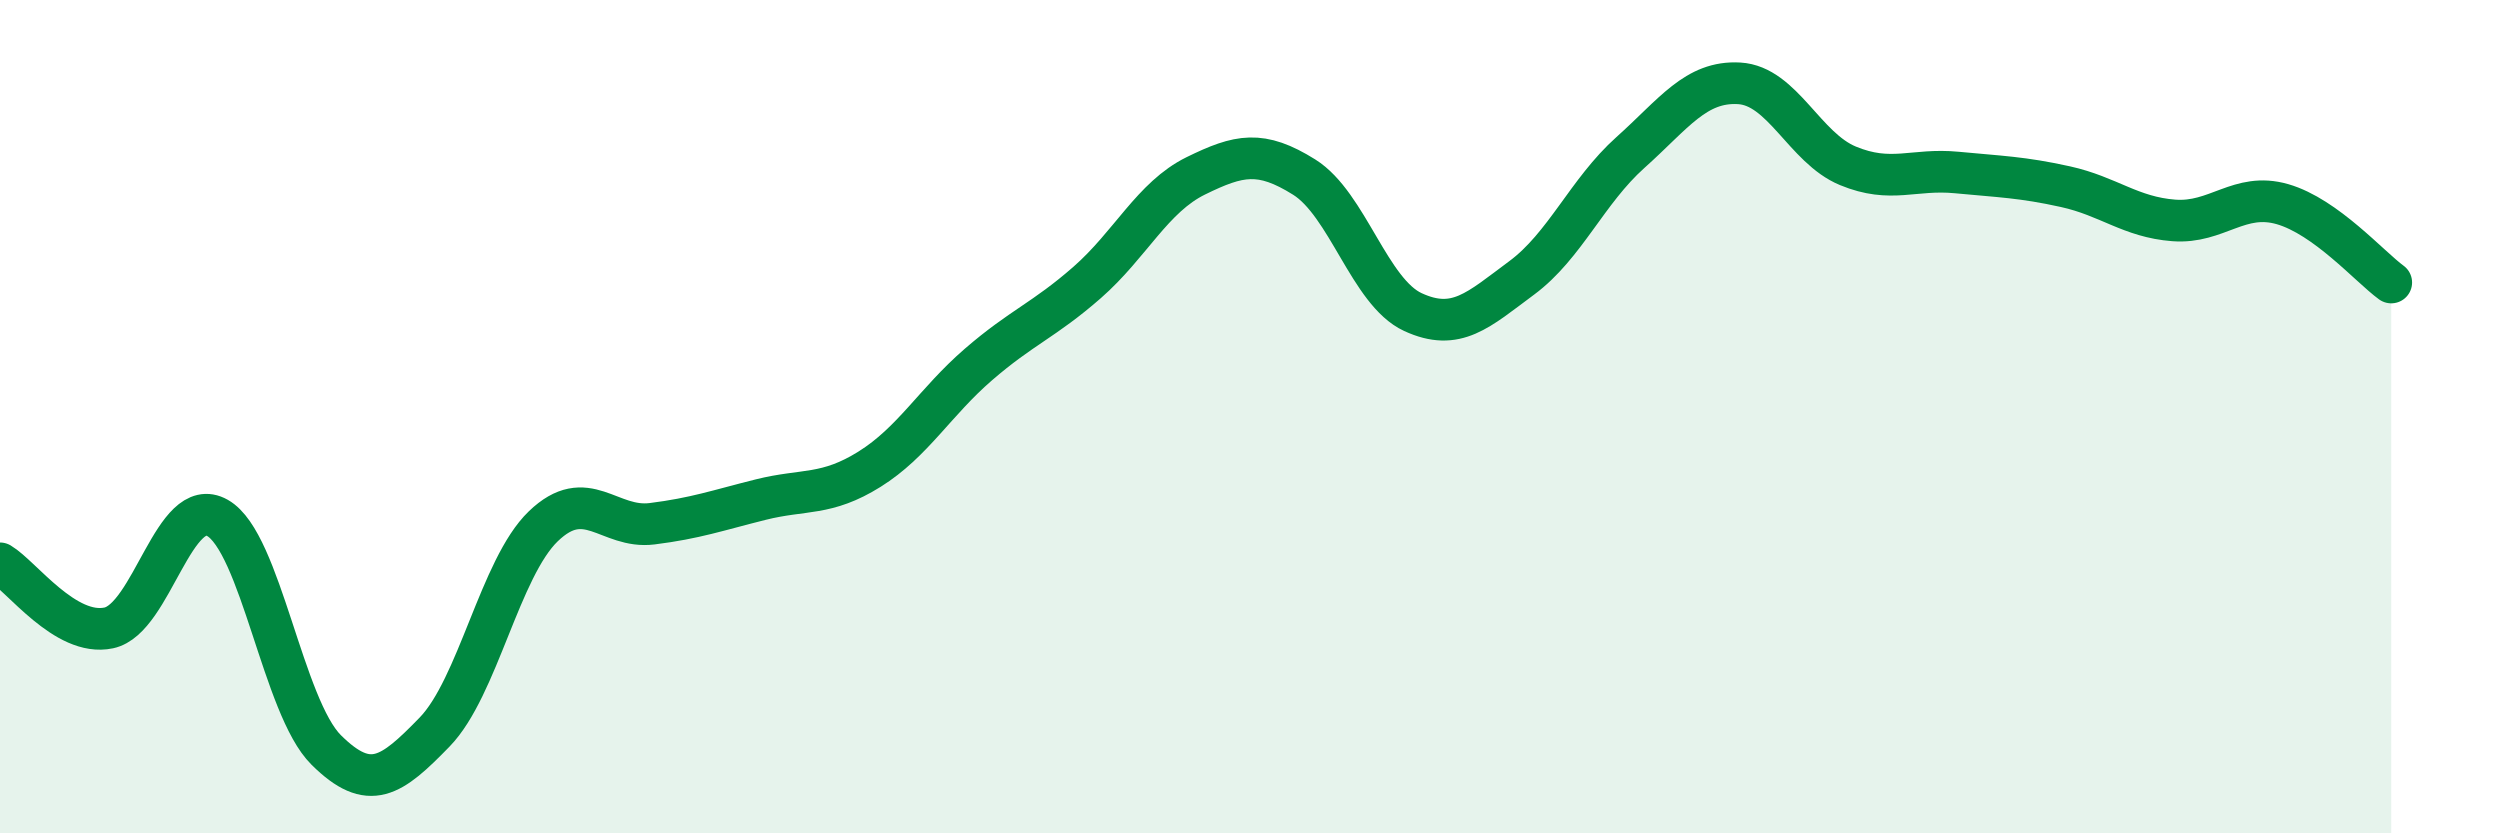
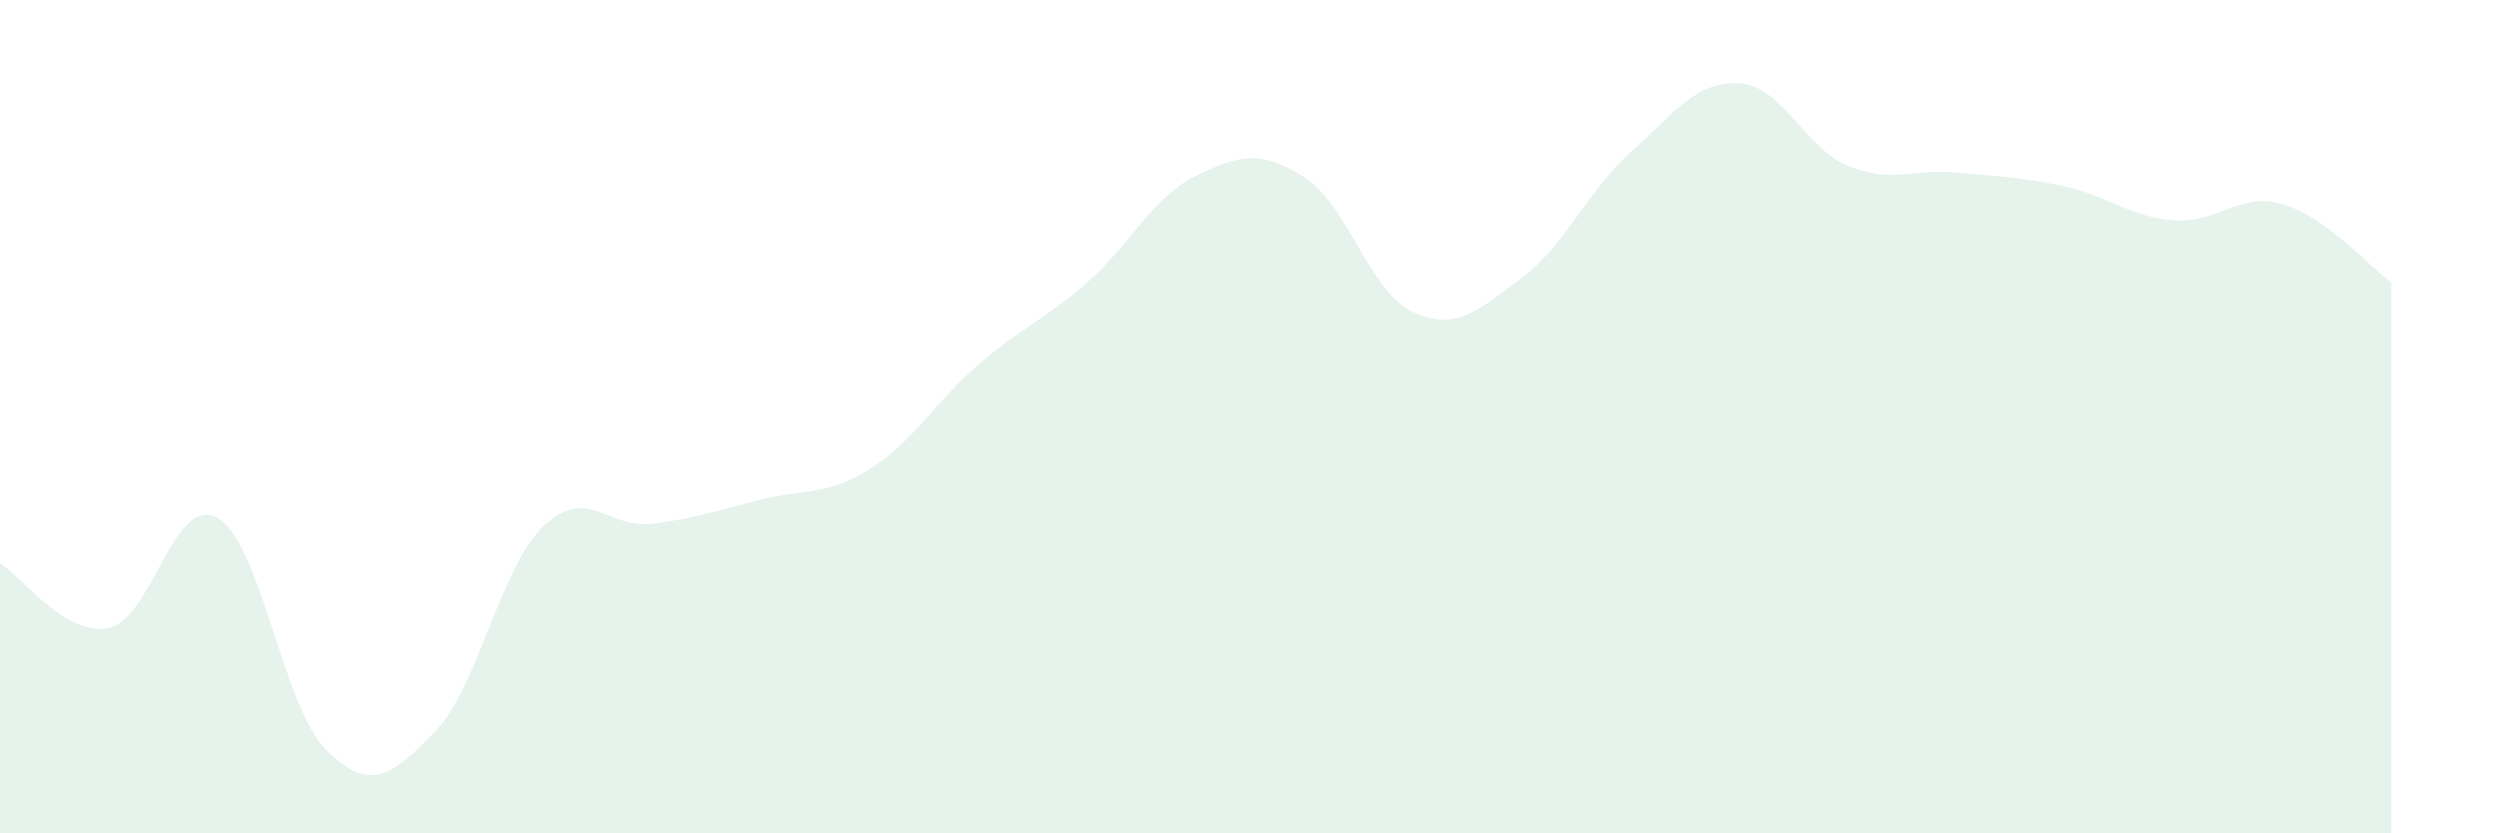
<svg xmlns="http://www.w3.org/2000/svg" width="60" height="20" viewBox="0 0 60 20">
  <path d="M 0,13.52 C 0.52,13.83 1.57,15.29 2.61,15.07 C 3.65,14.85 4.18,11.84 5.22,12.43 C 6.26,13.02 6.79,16.97 7.83,18 C 8.87,19.03 9.39,18.64 10.43,17.57 C 11.47,16.5 12,13.63 13.04,12.63 C 14.08,11.63 14.61,12.7 15.65,12.57 C 16.69,12.44 17.22,12.25 18.26,11.99 C 19.3,11.73 19.83,11.91 20.87,11.26 C 21.91,10.61 22.44,9.65 23.48,8.75 C 24.52,7.85 25.05,7.69 26.09,6.78 C 27.13,5.87 27.66,4.73 28.7,4.22 C 29.74,3.71 30.26,3.6 31.3,4.25 C 32.34,4.9 32.87,7.01 33.91,7.49 C 34.95,7.97 35.48,7.44 36.52,6.67 C 37.56,5.9 38.09,4.59 39.13,3.66 C 40.17,2.73 40.7,1.94 41.74,2 C 42.78,2.06 43.31,3.55 44.35,3.98 C 45.39,4.41 45.92,4.04 46.96,4.14 C 48,4.24 48.53,4.25 49.57,4.48 C 50.61,4.71 51.13,5.21 52.17,5.29 C 53.21,5.37 53.74,4.6 54.78,4.9 C 55.82,5.2 56.87,6.4 57.39,6.78L57.39 20L0 20Z" fill="#008740" opacity="0.1" stroke-linecap="round" stroke-linejoin="round" />
-   <path d="M 0,13.52 C 0.52,13.83 1.57,15.29 2.61,15.07 C 3.65,14.85 4.18,11.84 5.22,12.43 C 6.26,13.02 6.79,16.97 7.83,18 C 8.87,19.03 9.39,18.64 10.43,17.57 C 11.47,16.5 12,13.63 13.04,12.63 C 14.08,11.63 14.61,12.7 15.65,12.57 C 16.69,12.44 17.22,12.25 18.26,11.99 C 19.3,11.73 19.83,11.91 20.87,11.26 C 21.91,10.61 22.44,9.65 23.48,8.75 C 24.52,7.85 25.05,7.69 26.09,6.78 C 27.13,5.87 27.66,4.73 28.7,4.22 C 29.74,3.71 30.26,3.6 31.3,4.25 C 32.34,4.9 32.87,7.01 33.91,7.49 C 34.95,7.97 35.48,7.44 36.52,6.67 C 37.56,5.9 38.09,4.59 39.13,3.66 C 40.17,2.73 40.7,1.94 41.74,2 C 42.78,2.06 43.31,3.55 44.35,3.98 C 45.39,4.41 45.92,4.04 46.96,4.14 C 48,4.24 48.53,4.25 49.57,4.48 C 50.61,4.71 51.13,5.21 52.17,5.29 C 53.21,5.37 53.74,4.6 54.78,4.9 C 55.82,5.2 56.87,6.4 57.39,6.78" stroke="#008740" stroke-width="1" fill="none" stroke-linecap="round" stroke-linejoin="round" />
</svg>